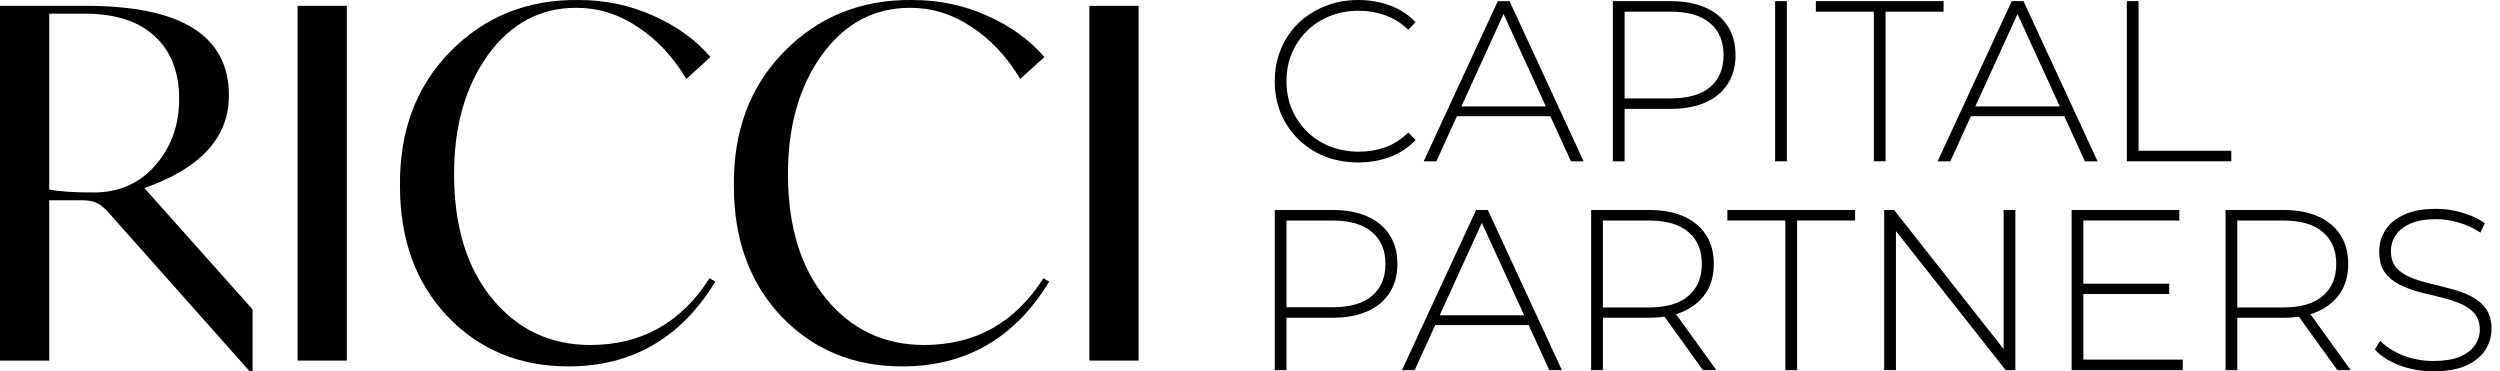
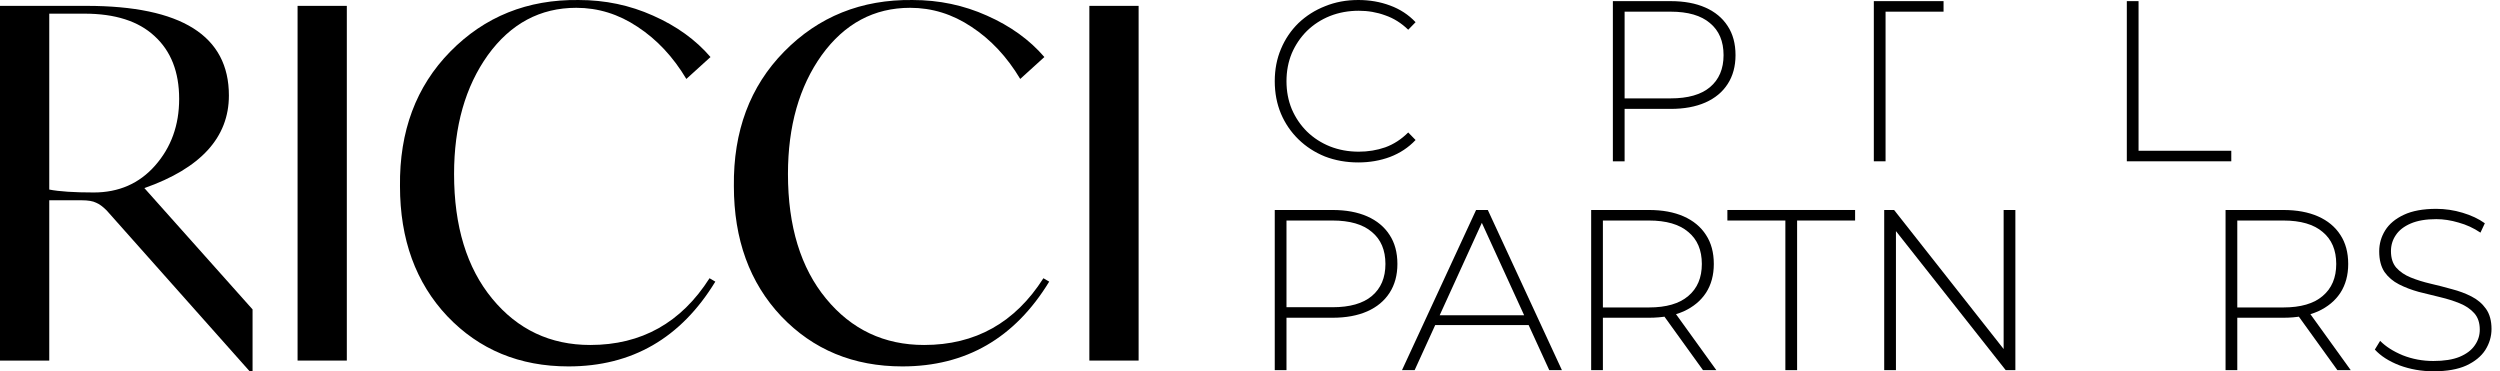
<svg xmlns="http://www.w3.org/2000/svg" width="202" height="30" viewBox="0 0 202 30" fill="none">
  <path d="M11.666 15.198L20.407 25V30H20.172L8.623 17.009C8.311 16.694 8.025 16.484 7.765 16.379C7.505 16.247 7.114 16.182 6.594 16.182H3.98V29.134H0V0.474H6.984C14.658 0.474 18.495 2.888 18.495 7.718C18.495 11.103 16.219 13.597 11.666 15.198ZM14.476 7.993C14.476 5.815 13.812 4.122 12.486 2.915C11.185 1.707 9.299 1.104 6.828 1.104H3.98V15.316C4.786 15.473 5.983 15.552 7.57 15.552C9.599 15.552 11.25 14.83 12.525 13.387C13.825 11.917 14.476 10.119 14.476 7.993Z" fill="black" />
  <path d="M24.044 29.134V0.474H28.023V29.134H24.044Z" fill="black" />
  <path d="M32.319 15.04C32.267 10.605 33.62 6.983 36.377 4.174C39.16 1.34 42.62 -0.051 46.756 0.001C48.889 0.001 50.892 0.421 52.765 1.261C54.664 2.101 56.212 3.216 57.408 4.608L55.457 6.379C54.391 4.594 53.077 3.19 51.516 2.167C49.981 1.143 48.33 0.631 46.561 0.631C43.648 0.631 41.267 1.904 39.42 4.45C37.6 6.996 36.689 10.198 36.689 14.056C36.689 18.281 37.717 21.641 39.772 24.134C41.827 26.628 44.467 27.874 47.692 27.874C51.828 27.874 55.041 26.076 57.33 22.481L57.798 22.756C55.015 27.323 51.061 29.606 45.937 29.606C41.983 29.606 38.718 28.255 36.143 25.551C33.594 22.848 32.319 19.344 32.319 15.04Z" fill="black" />
  <path d="M59.297 15.04C59.245 10.605 60.597 6.983 63.355 4.174C66.138 1.34 69.598 -0.051 73.734 0.001C75.867 0.001 77.87 0.421 79.742 1.261C81.641 2.101 83.189 3.216 84.386 4.608L82.435 6.379C81.368 4.594 80.055 3.19 78.494 2.167C76.959 1.143 75.307 0.631 73.538 0.631C70.625 0.631 68.245 1.904 66.398 4.45C64.577 6.996 63.667 10.198 63.667 14.056C63.667 18.281 64.694 21.641 66.749 24.134C68.804 26.628 71.445 27.874 74.67 27.874C78.806 27.874 82.019 26.076 84.308 22.481L84.776 22.756C81.993 27.323 78.039 29.606 72.914 29.606C68.96 29.606 65.696 28.255 63.121 25.551C60.571 22.848 59.297 19.344 59.297 15.04Z" fill="black" />
  <path d="M88.02 29.134V0.474H92V29.134H88.02Z" fill="black" />
  <path d="M109.749 13.125C108.783 13.125 107.884 12.965 107.053 12.644C106.235 12.312 105.523 11.85 104.915 11.258C104.308 10.666 103.837 9.976 103.502 9.188C103.167 8.386 103 7.511 103 6.562C103 5.614 103.167 4.745 103.502 3.956C103.837 3.155 104.308 2.459 104.915 1.867C105.535 1.276 106.254 0.82 107.072 0.499C107.89 0.166 108.783 0 109.749 0C110.667 0 111.522 0.148 112.315 0.444C113.121 0.739 113.809 1.189 114.379 1.793L113.784 2.403C113.226 1.861 112.607 1.473 111.925 1.239C111.255 0.992 110.543 0.869 109.787 0.869C108.956 0.869 108.181 1.011 107.462 1.294C106.756 1.577 106.136 1.978 105.603 2.496C105.082 3.013 104.673 3.617 104.376 4.307C104.091 4.997 103.948 5.749 103.948 6.562C103.948 7.376 104.091 8.128 104.376 8.818C104.673 9.508 105.082 10.112 105.603 10.629C106.136 11.147 106.756 11.547 107.462 11.831C108.181 12.114 108.956 12.256 109.787 12.256C110.543 12.256 111.255 12.139 111.925 11.905C112.607 11.659 113.226 11.258 113.784 10.703L114.379 11.313C113.809 11.917 113.121 12.373 112.315 12.681C111.522 12.977 110.667 13.125 109.749 13.125Z" fill="black" />
-   <path d="M115.035 13.033L121.022 0.092H121.97L127.957 13.033H126.935L121.282 0.684H121.691L116.058 13.033H115.035ZM117.229 9.391L117.545 8.596H125.336L125.652 9.391H117.229Z" fill="black" />
  <path d="M130.32 13.033V0.092H134.987C136.078 0.092 137.014 0.265 137.795 0.61C138.576 0.955 139.177 1.454 139.598 2.107C140.02 2.748 140.23 3.531 140.23 4.455C140.23 5.355 140.02 6.131 139.598 6.784C139.177 7.438 138.576 7.937 137.795 8.282C137.014 8.627 136.078 8.799 134.987 8.799H130.841L131.268 8.356V13.033H130.32ZM131.268 8.411L130.841 7.949H134.987C136.388 7.949 137.448 7.647 138.167 7.043C138.898 6.427 139.264 5.564 139.264 4.455C139.264 3.334 138.898 2.471 138.167 1.867C137.448 1.251 136.388 0.943 134.987 0.943H130.841L131.268 0.481V8.411Z" fill="black" />
-   <path d="M143.43 13.033V0.092H144.378V13.033H143.43Z" fill="black" />
-   <path d="M151.405 13.033V0.943H146.72V0.092H157.039V0.943H152.353V13.033H151.405Z" fill="black" />
-   <path d="M156.561 13.033L162.549 0.092H163.497L169.484 13.033H168.461L162.809 0.684H163.218L157.584 13.033H156.561ZM158.755 9.391L159.072 8.596H166.862L167.178 9.391H158.755Z" fill="black" />
+   <path d="M151.405 13.033V0.943V0.092H157.039V0.943H152.353V13.033H151.405Z" fill="black" />
  <path d="M171.847 13.033V0.092H172.795V12.182H180.288V13.033H171.847Z" fill="black" />
  <path d="M103 29.908V16.967H107.667C108.758 16.967 109.694 17.14 110.475 17.485C111.255 17.83 111.857 18.329 112.278 18.982C112.7 19.623 112.91 20.406 112.91 21.33C112.91 22.23 112.7 23.006 112.278 23.659C111.857 24.312 111.255 24.812 110.475 25.157C109.694 25.502 108.758 25.674 107.667 25.674H103.521L103.948 25.231V29.908H103ZM103.948 25.286L103.521 24.824H107.667C109.068 24.824 110.127 24.522 110.846 23.918C111.578 23.302 111.943 22.439 111.943 21.33C111.943 20.209 111.578 19.346 110.846 18.742C110.127 18.126 109.068 17.818 107.667 17.818H103.521L103.948 17.356V25.286Z" fill="black" />
  <path d="M113.281 29.908L119.268 16.967H120.216L126.203 29.908H125.181L119.528 17.559H119.937L114.303 29.908H113.281ZM115.475 26.266L115.791 25.471H123.581L123.898 26.266H115.475Z" fill="black" />
  <path d="M128.566 29.908V16.967H133.233C134.324 16.967 135.26 17.14 136.041 17.485C136.821 17.83 137.423 18.329 137.844 18.982C138.266 19.623 138.476 20.406 138.476 21.33C138.476 22.23 138.266 23.006 137.844 23.659C137.423 24.3 136.821 24.799 136.041 25.157C135.26 25.502 134.324 25.674 133.233 25.674H129.087L129.514 25.231V29.908H128.566ZM137.602 29.908L134.218 25.212H135.297L138.681 29.908H137.602ZM129.514 25.286L129.087 24.842H133.233C134.634 24.842 135.693 24.534 136.412 23.918C137.144 23.302 137.509 22.439 137.509 21.33C137.509 20.209 137.144 19.346 136.412 18.742C135.693 18.126 134.634 17.818 133.233 17.818H129.087L129.514 17.356V25.286Z" fill="black" />
  <path d="M144.258 29.908V17.818H139.573V16.967H149.892V17.818H145.206V29.908H144.258Z" fill="black" />
  <path d="M152.244 29.908V16.967H153.043L162.321 28.743H161.894V16.967H162.842V29.908H162.061L152.764 18.132H153.192V29.908H152.244Z" fill="black" />
-   <path d="M168.224 22.92H175.271V23.752H168.224V22.92ZM168.335 29.057H176.368V29.908H167.387V16.967H176.089V17.818H168.335V29.057Z" fill="black" />
  <path d="M179.825 29.908V16.967H184.492C185.583 16.967 186.519 17.14 187.3 17.485C188.08 17.83 188.682 18.329 189.103 18.982C189.525 19.623 189.735 20.406 189.735 21.33C189.735 22.23 189.525 23.006 189.103 23.659C188.682 24.3 188.08 24.799 187.3 25.157C186.519 25.502 185.583 25.674 184.492 25.674H180.346L180.773 25.231V29.908H179.825ZM188.861 29.908L185.477 25.212H186.556L189.94 29.908H188.861ZM180.773 25.286L180.346 24.842H184.492C185.893 24.842 186.952 24.534 187.671 23.918C188.403 23.302 188.768 22.439 188.768 21.33C188.768 20.209 188.403 19.346 187.671 18.742C186.952 18.126 185.893 17.818 184.492 17.818H180.346L180.773 17.356V25.286Z" fill="black" />
  <path d="M196.628 30C195.662 30 194.744 29.84 193.877 29.519C193.021 29.187 192.358 28.761 191.887 28.244L192.315 27.541C192.761 27.997 193.368 28.386 194.137 28.706C194.918 29.014 195.742 29.168 196.61 29.168C197.477 29.168 198.184 29.057 198.729 28.835C199.287 28.601 199.696 28.293 199.957 27.911C200.229 27.529 200.366 27.104 200.366 26.636C200.366 26.081 200.217 25.637 199.919 25.305C199.622 24.972 199.231 24.707 198.748 24.51C198.265 24.312 197.738 24.146 197.168 24.011C196.597 23.875 196.021 23.733 195.438 23.585C194.856 23.425 194.323 23.222 193.839 22.975C193.356 22.729 192.965 22.396 192.668 21.977C192.383 21.546 192.24 20.991 192.24 20.313C192.24 19.697 192.401 19.13 192.724 18.613C193.046 18.095 193.548 17.676 194.23 17.356C194.912 17.035 195.785 16.875 196.852 16.875C197.57 16.875 198.277 16.98 198.971 17.189C199.678 17.399 200.279 17.682 200.775 18.04L200.421 18.797C199.876 18.428 199.287 18.157 198.655 17.984C198.035 17.799 197.434 17.707 196.852 17.707C196.021 17.707 195.333 17.824 194.788 18.058C194.242 18.292 193.839 18.607 193.579 19.001C193.319 19.383 193.189 19.814 193.189 20.295C193.189 20.849 193.331 21.293 193.616 21.626C193.914 21.959 194.304 22.224 194.788 22.421C195.271 22.618 195.804 22.784 196.387 22.92C196.969 23.055 197.546 23.203 198.116 23.364C198.686 23.511 199.213 23.709 199.696 23.955C200.18 24.202 200.57 24.534 200.868 24.953C201.165 25.372 201.314 25.915 201.314 26.58C201.314 27.184 201.147 27.751 200.812 28.281C200.477 28.798 199.963 29.217 199.269 29.538C198.587 29.846 197.707 30 196.628 30Z" fill="black" />
</svg>